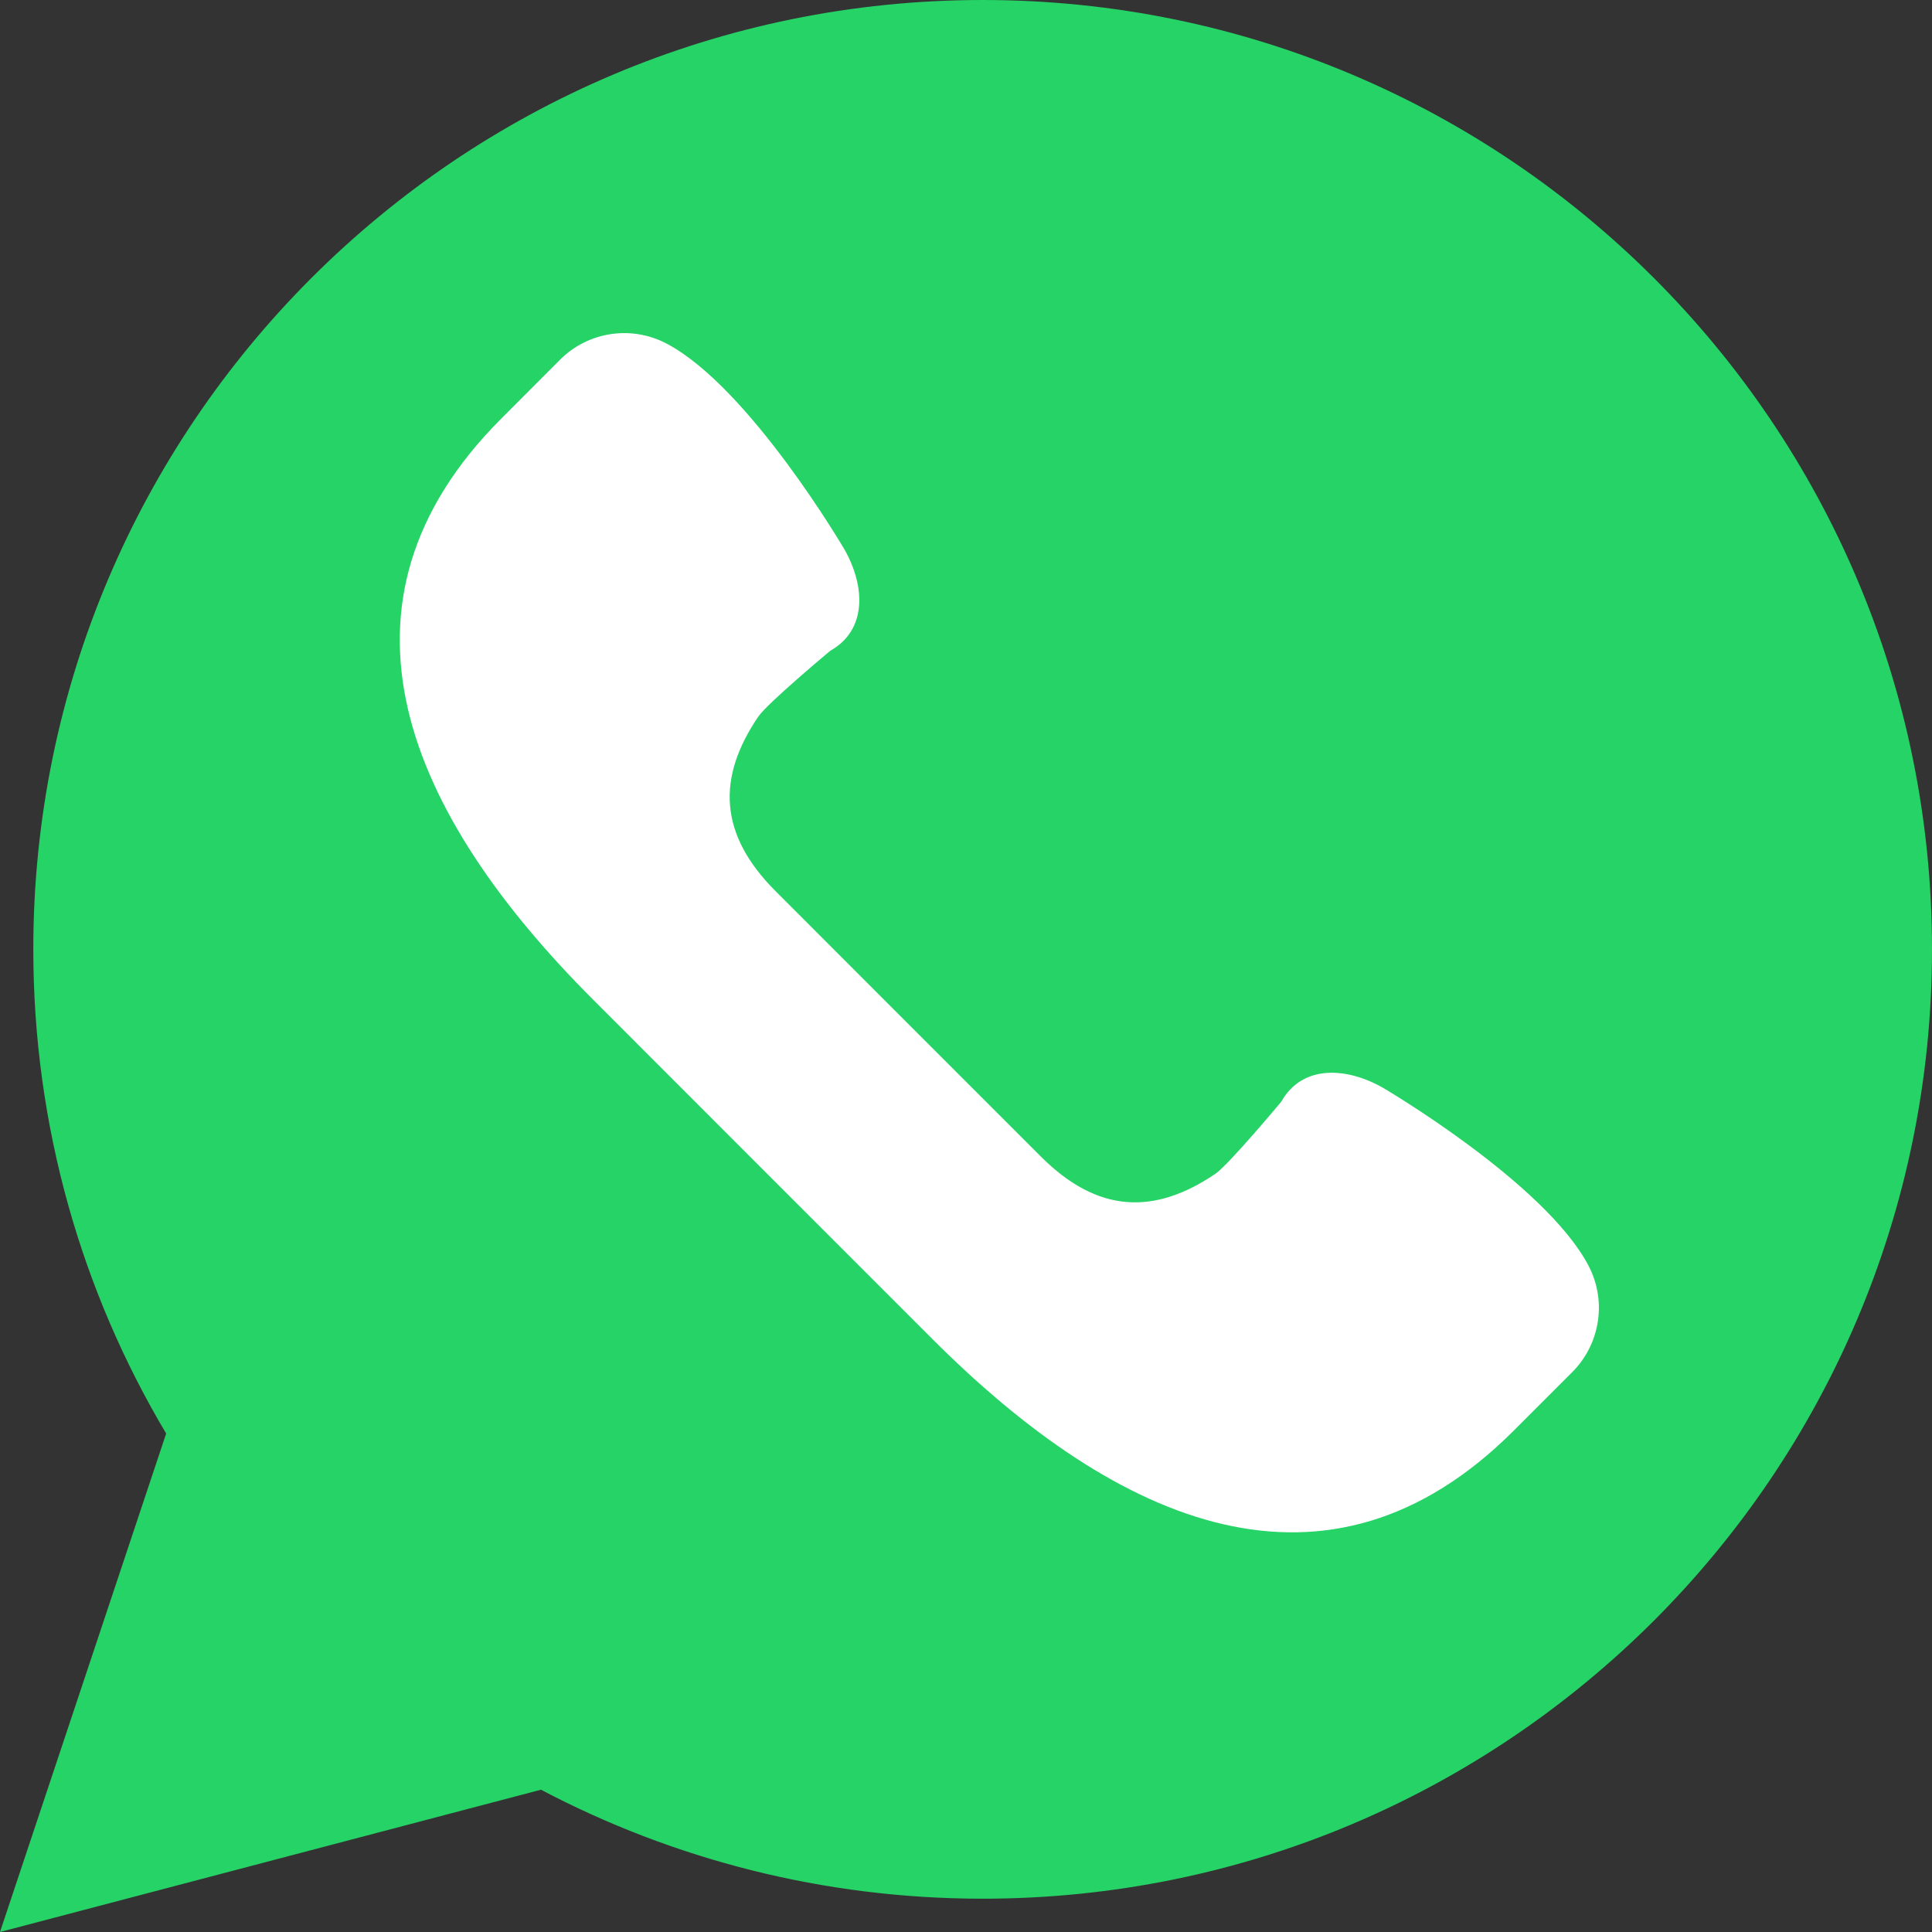
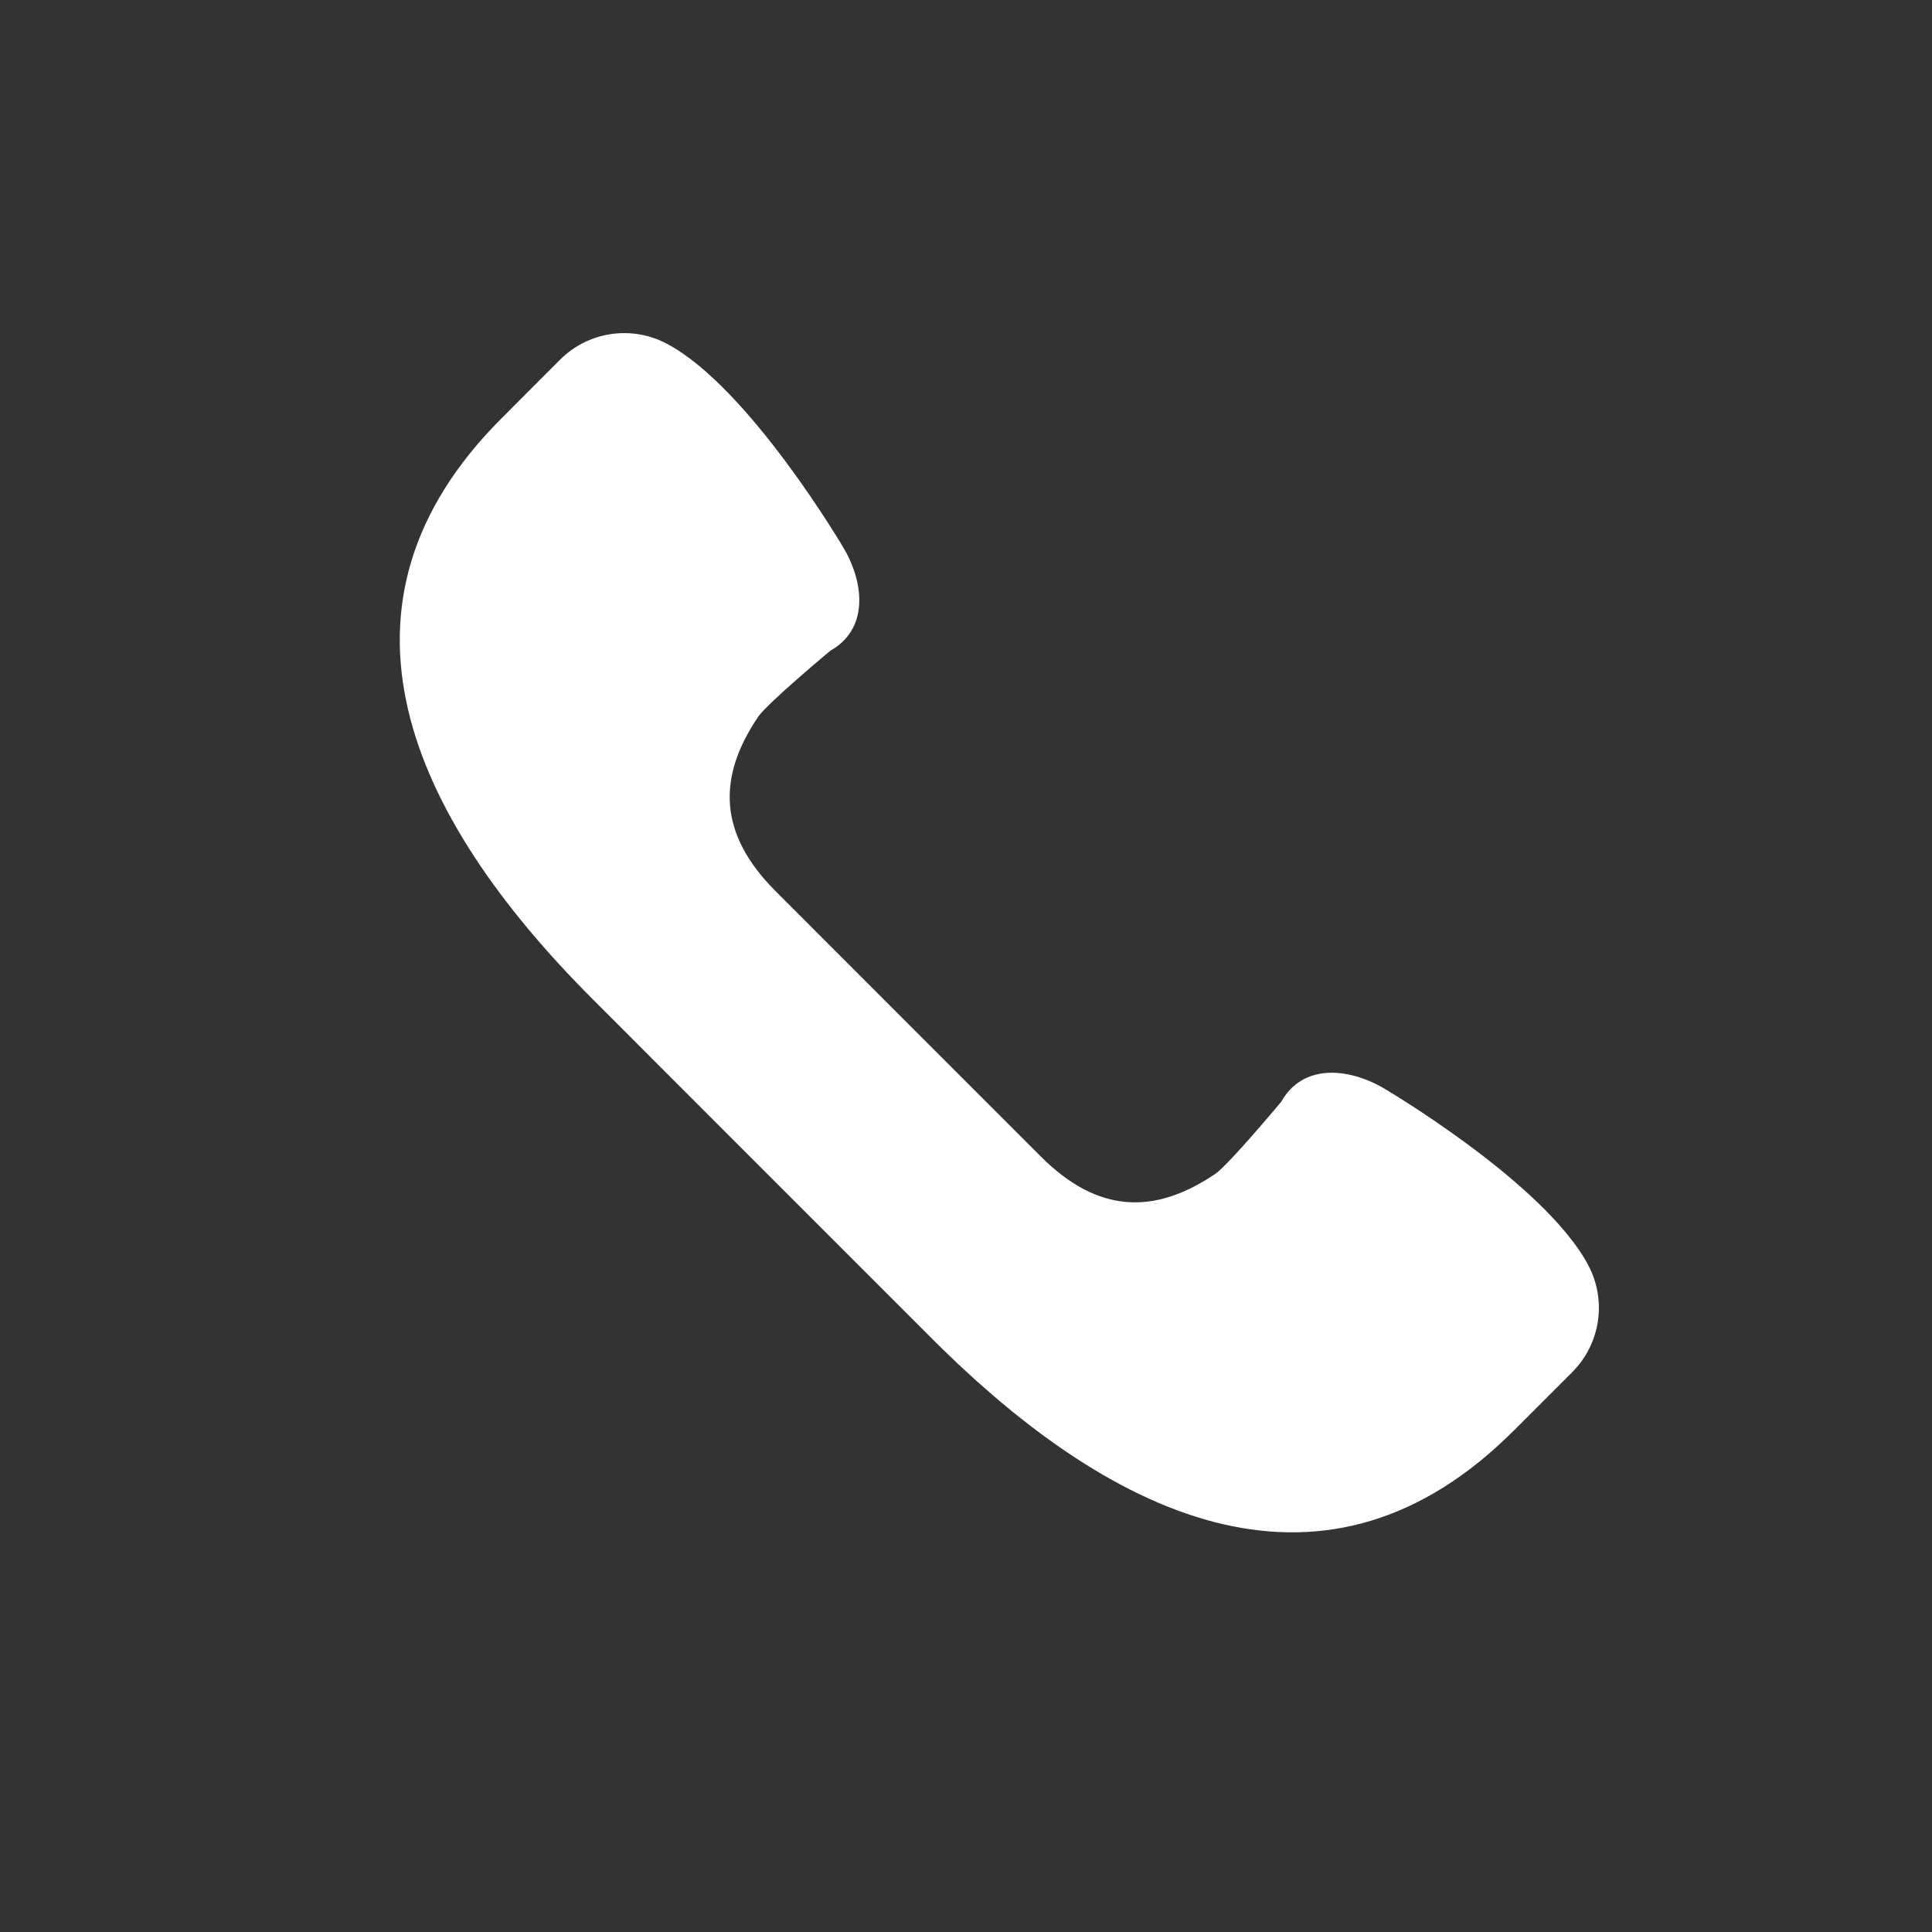
<svg xmlns="http://www.w3.org/2000/svg" width="17" height="17" viewBox="0 0 17 17" fill="none">
  <rect x="0" y="0" width="17" height="17" fill="#333333" stroke="none" />
-   <path d="M0 17L1.462 12.614C0.72 11.367 0.293 9.91 0.293 8.353C0.293 3.74 4.033 0 8.647 0C13.26 0 17 3.74 17 8.353C17 12.967 13.26 16.707 8.647 16.707C7.243 16.707 5.921 16.359 4.76 15.748L0 17Z" fill="#25D366" />
  <path d="M13.976 11.134C13.591 10.405 12.168 9.571 12.168 9.571C11.846 9.388 11.458 9.367 11.274 9.694C11.274 9.694 10.812 10.248 10.695 10.328C10.158 10.692 9.66 10.678 9.158 10.176L7.991 9.009L6.825 7.842C6.323 7.34 6.308 6.843 6.672 6.306C6.752 6.188 7.306 5.726 7.306 5.726C7.633 5.542 7.613 5.154 7.429 4.832C7.429 4.832 6.596 3.41 5.867 3.024C5.557 2.86 5.176 2.917 4.928 3.165L4.413 3.681C2.778 5.315 3.583 7.161 5.218 8.795L6.711 10.289L8.205 11.783C9.84 13.418 11.685 14.223 13.32 12.588L13.835 12.073C14.083 11.824 14.14 11.443 13.976 11.134Z" fill="white" />
</svg>